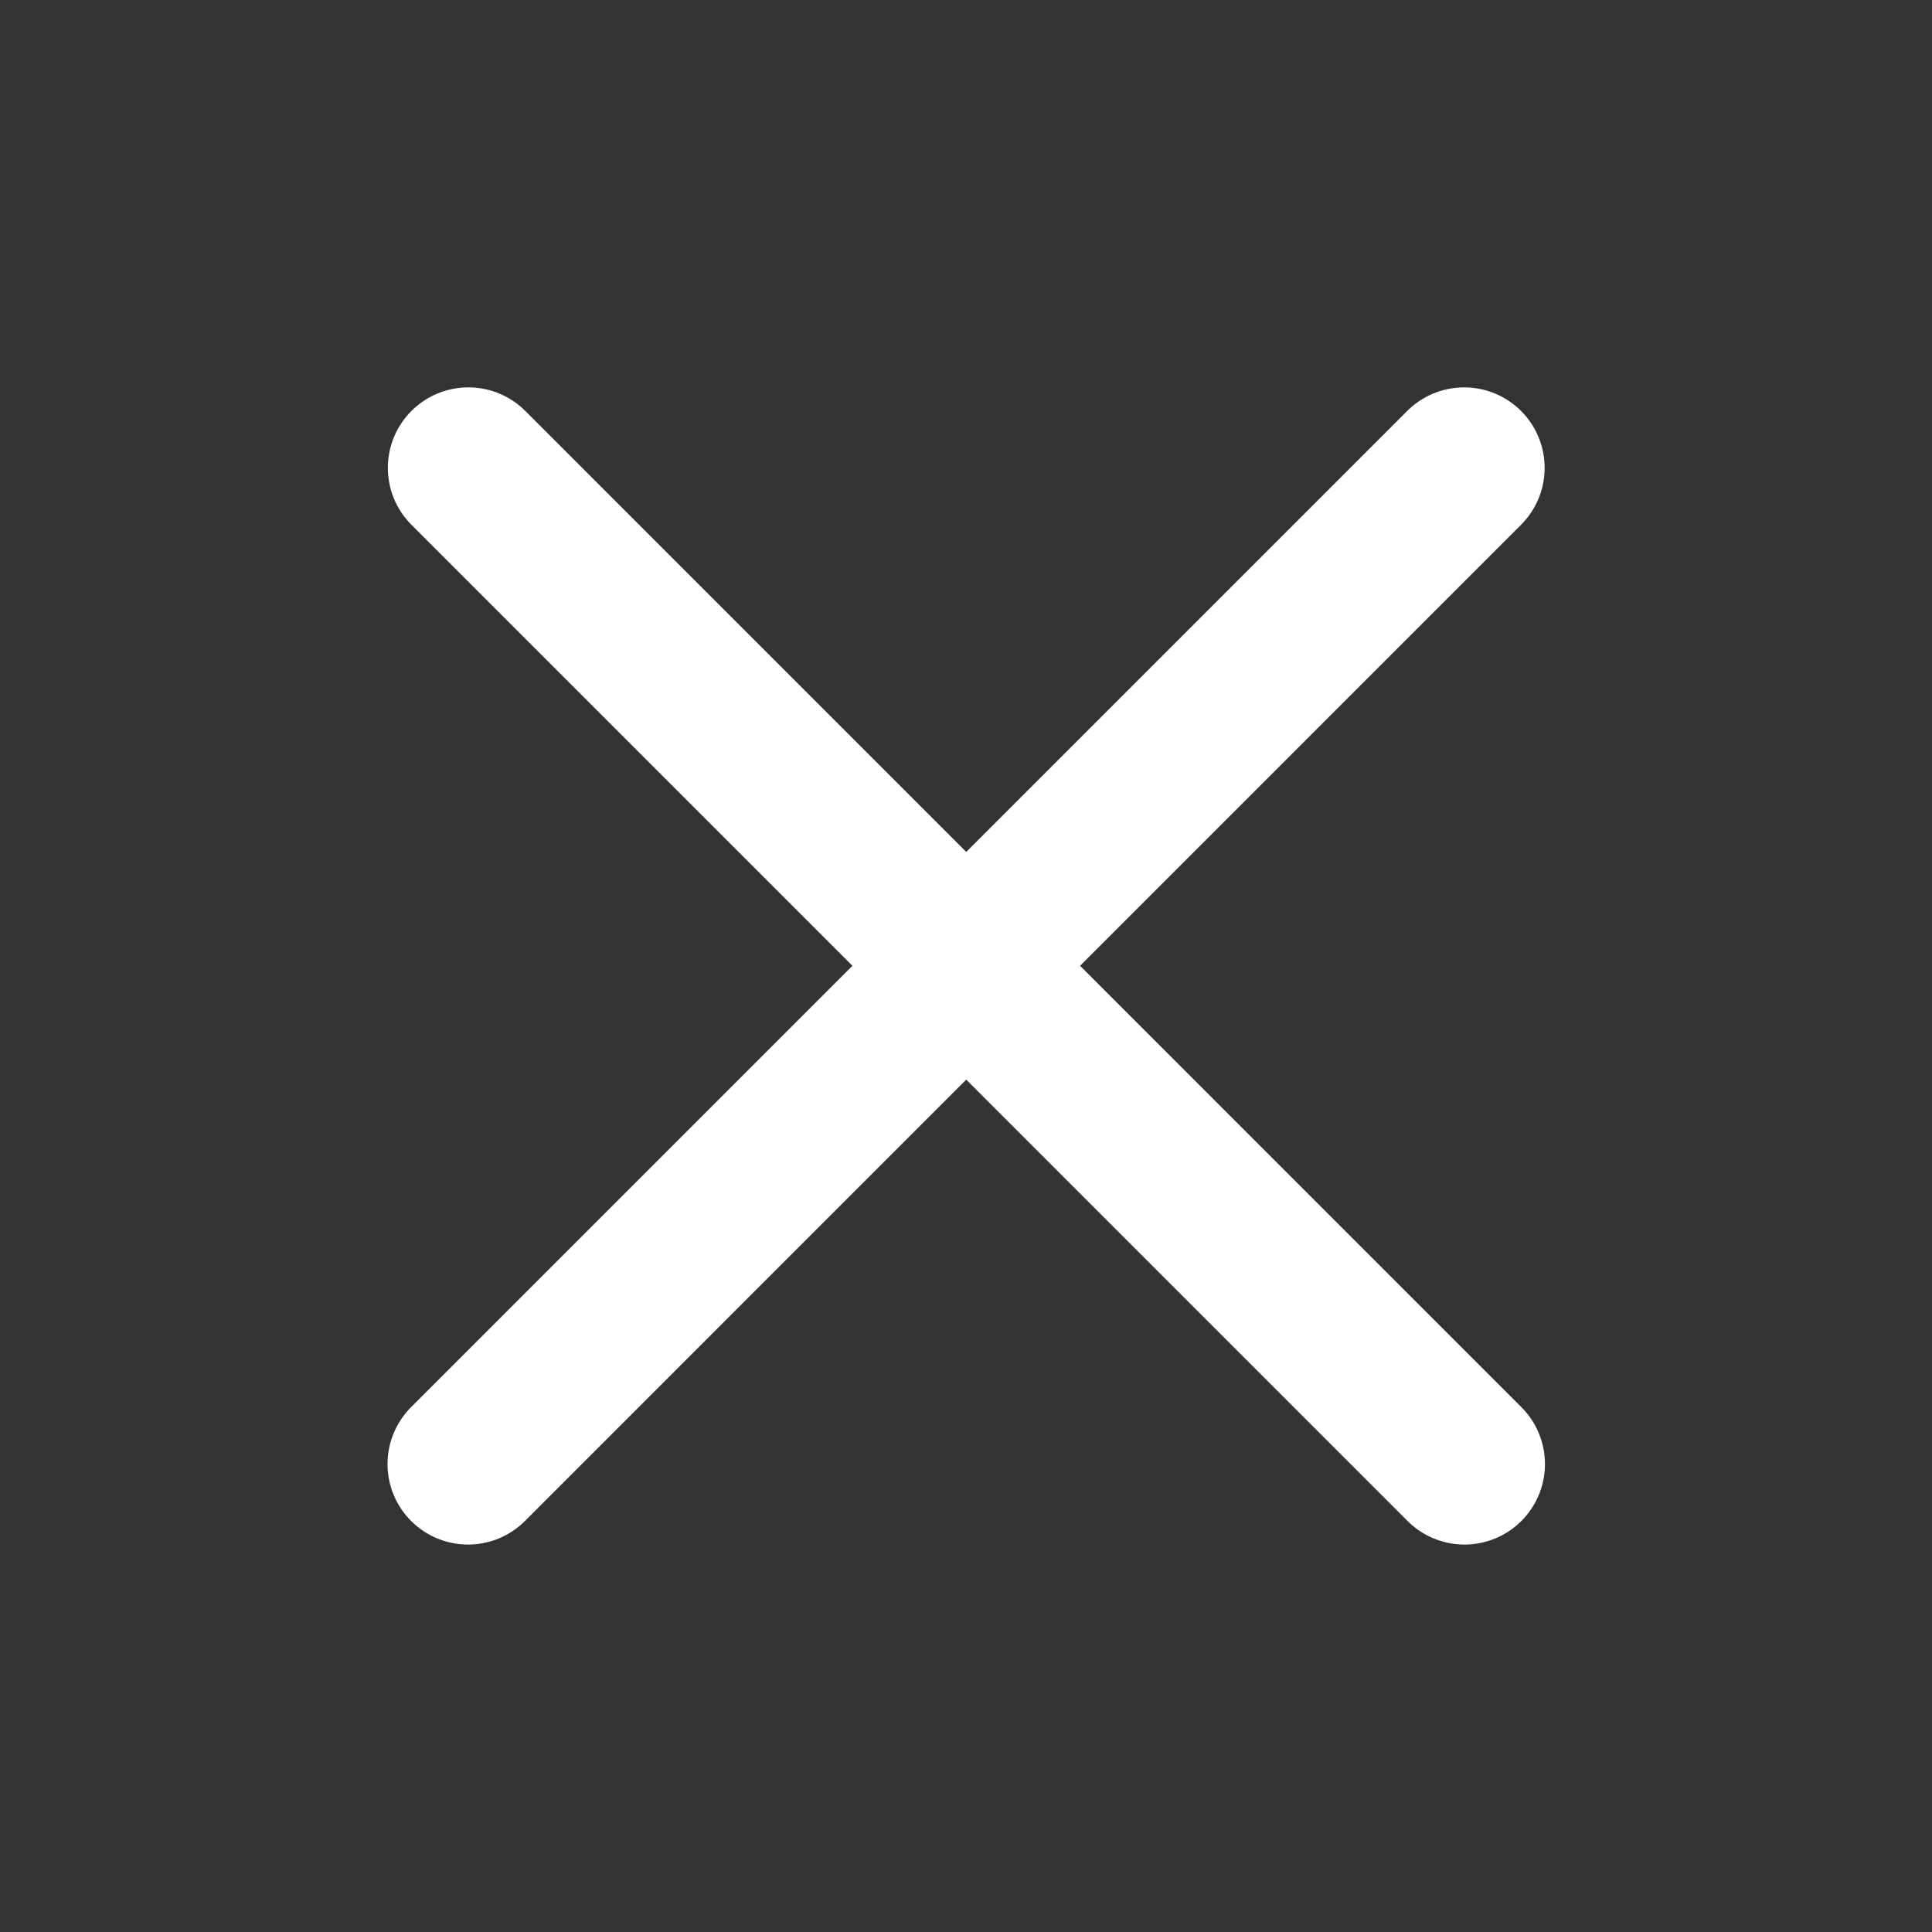
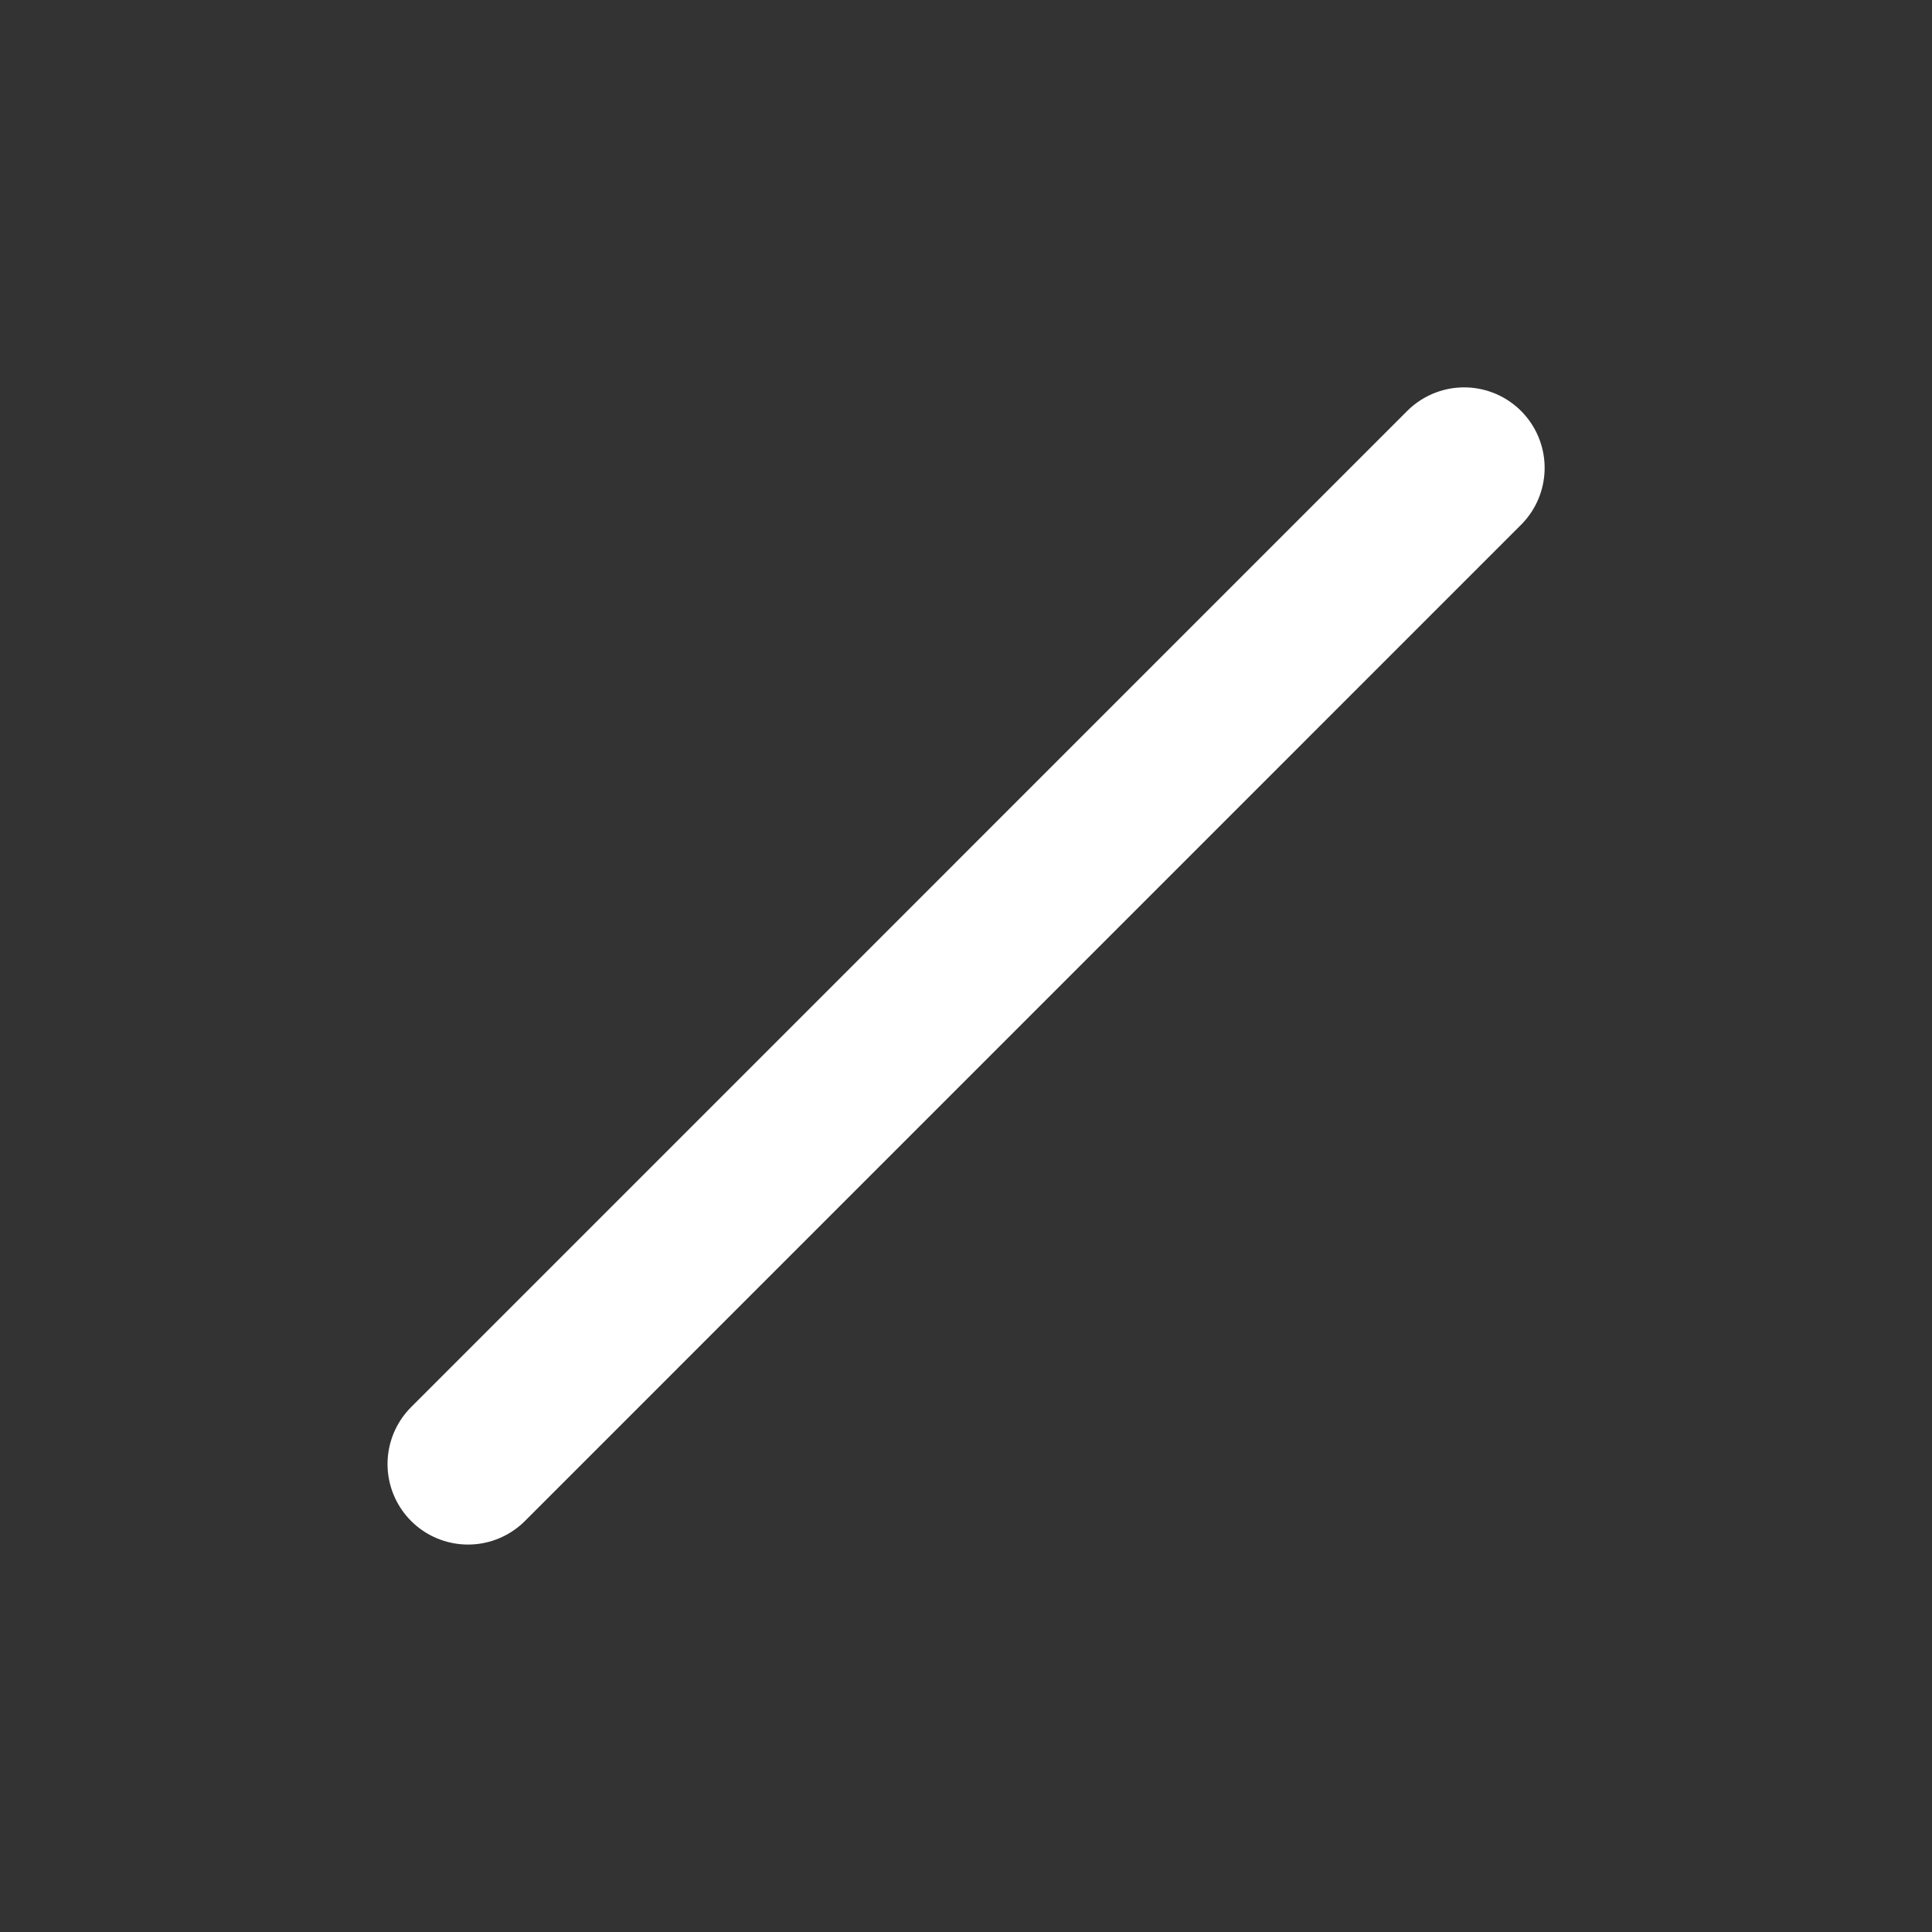
<svg xmlns="http://www.w3.org/2000/svg" width="24" height="24" viewBox="0 0 24 24" fill="none">
  <rect x="0" y="0" width="24" height="24" fill="#333333" stroke="none" />
  <path d="M18.188 5.812L5.814 18.187" stroke="white" stroke-width="2" stroke-linecap="round" stroke-linejoin="round" />
-   <path d="M5.818 5.812L18.192 18.187" stroke="white" stroke-width="2" stroke-linecap="round" stroke-linejoin="round" />
</svg>